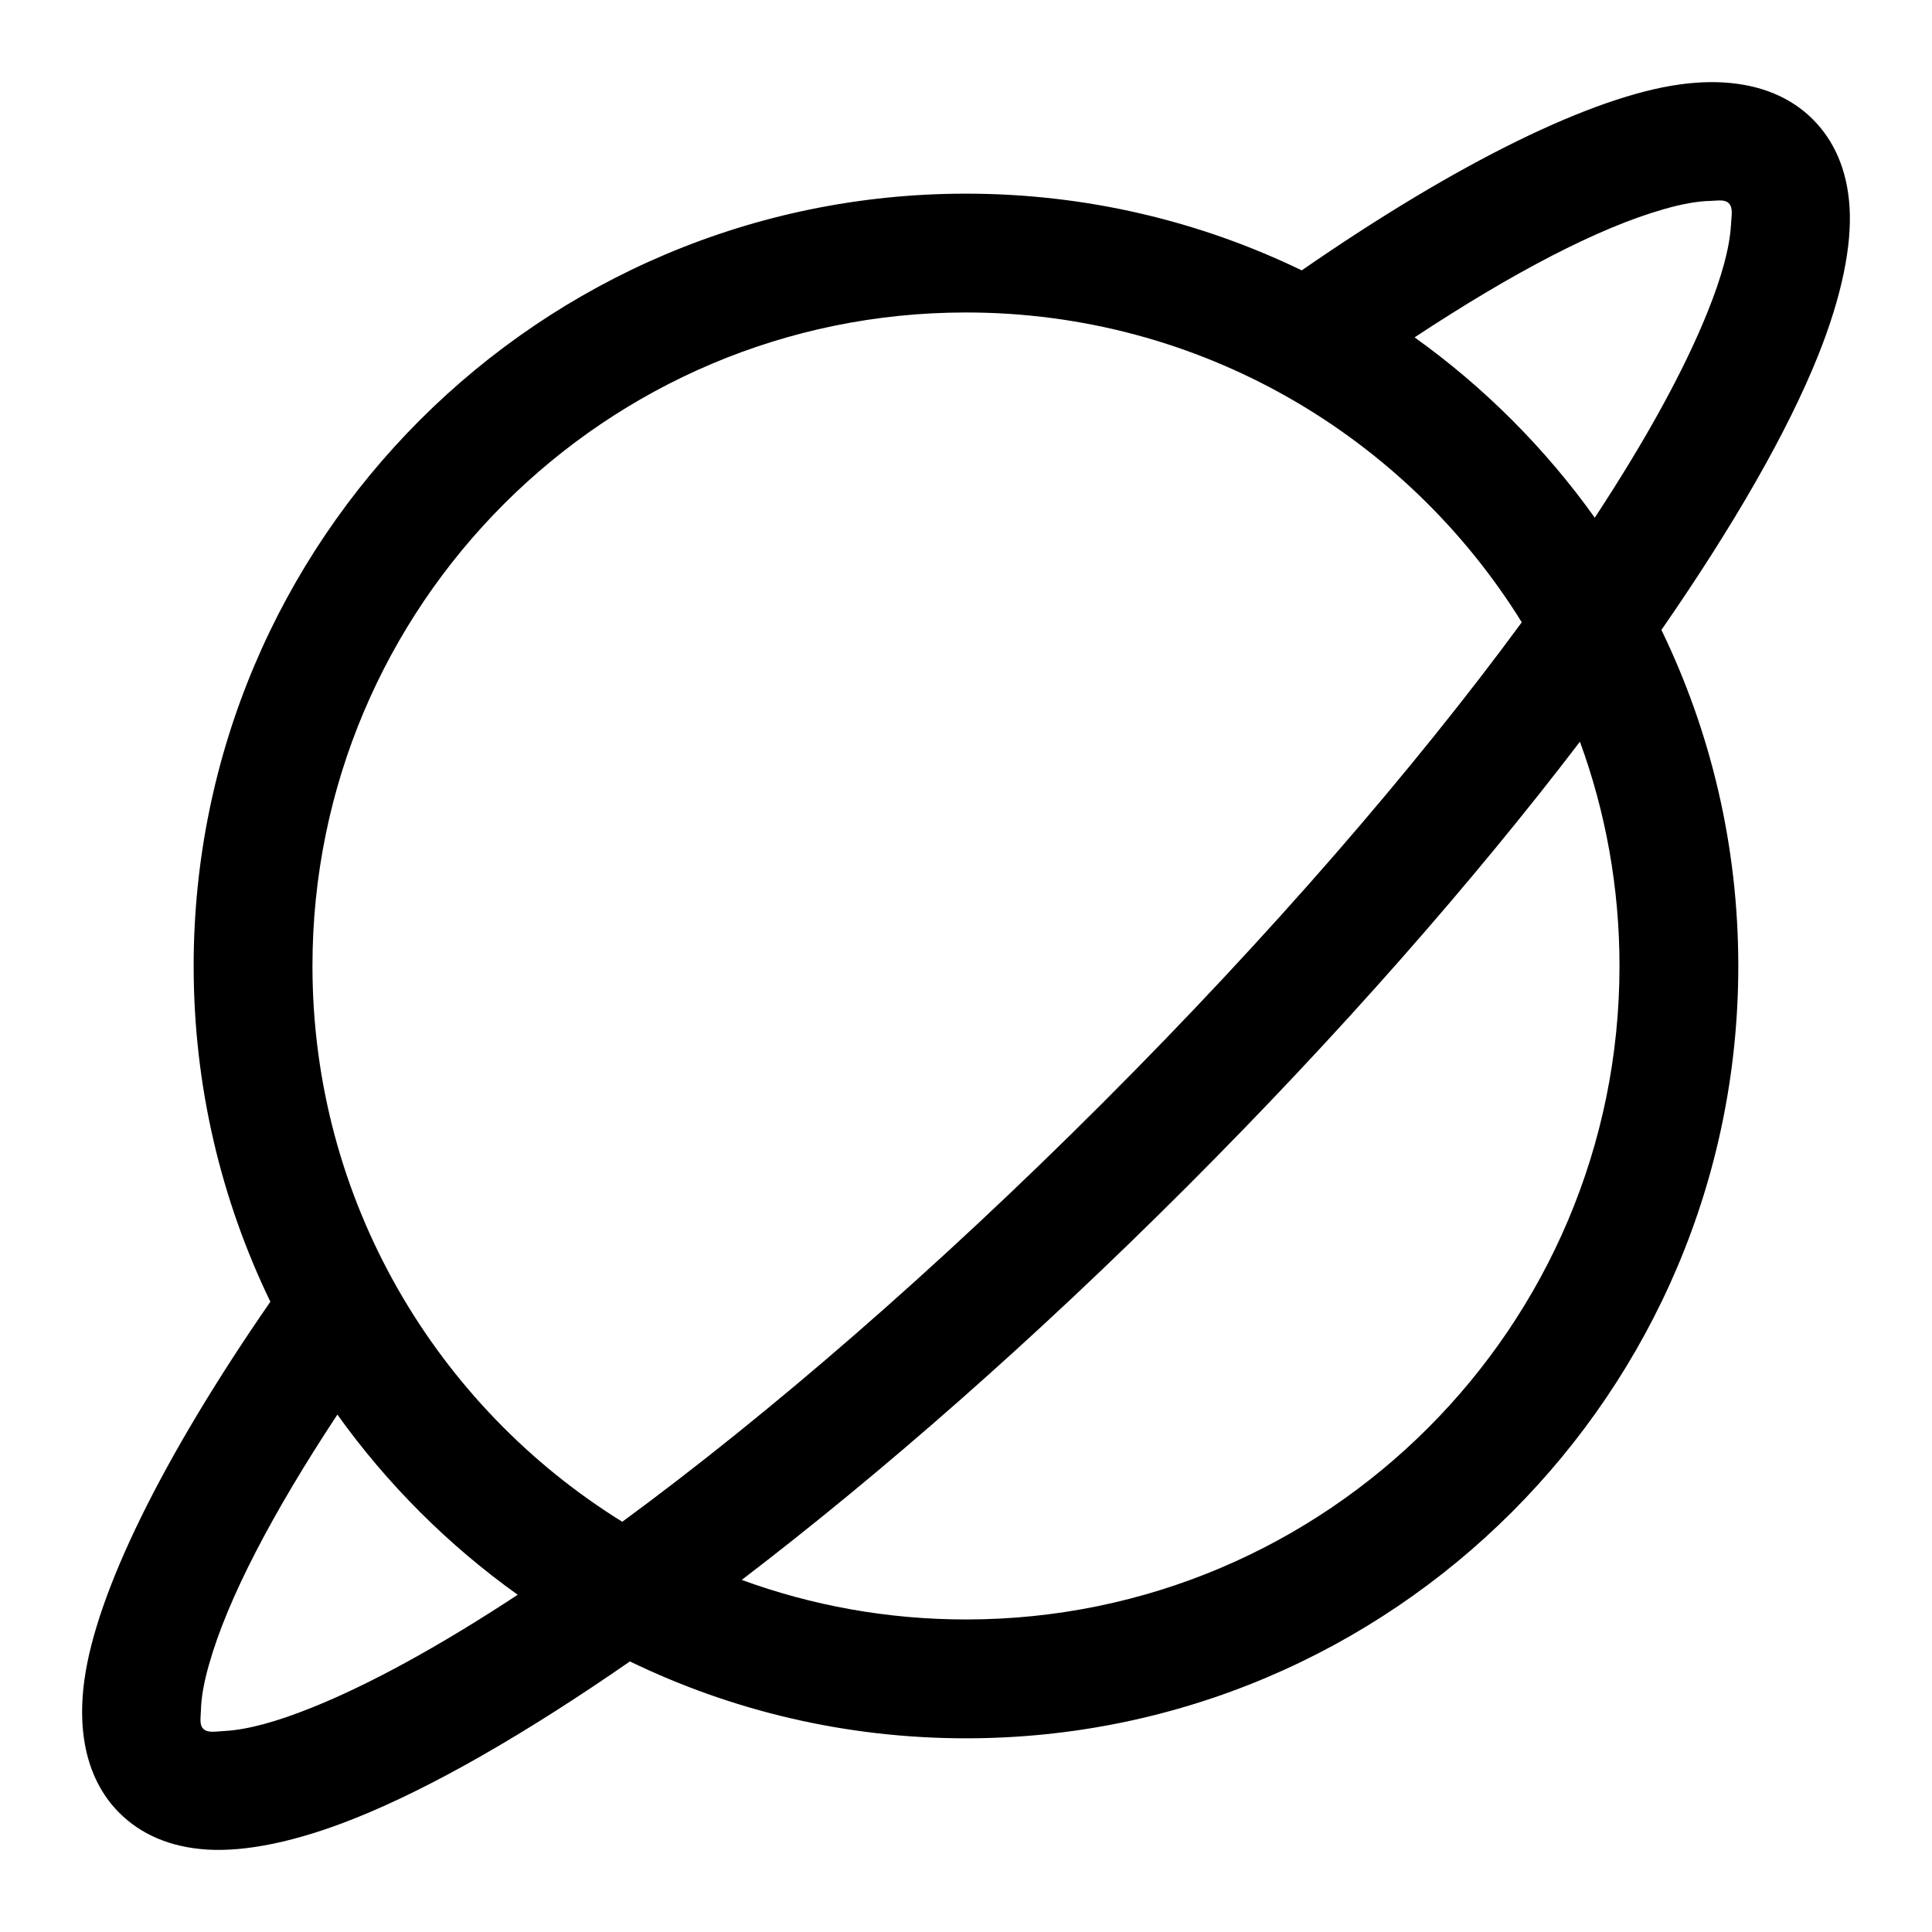
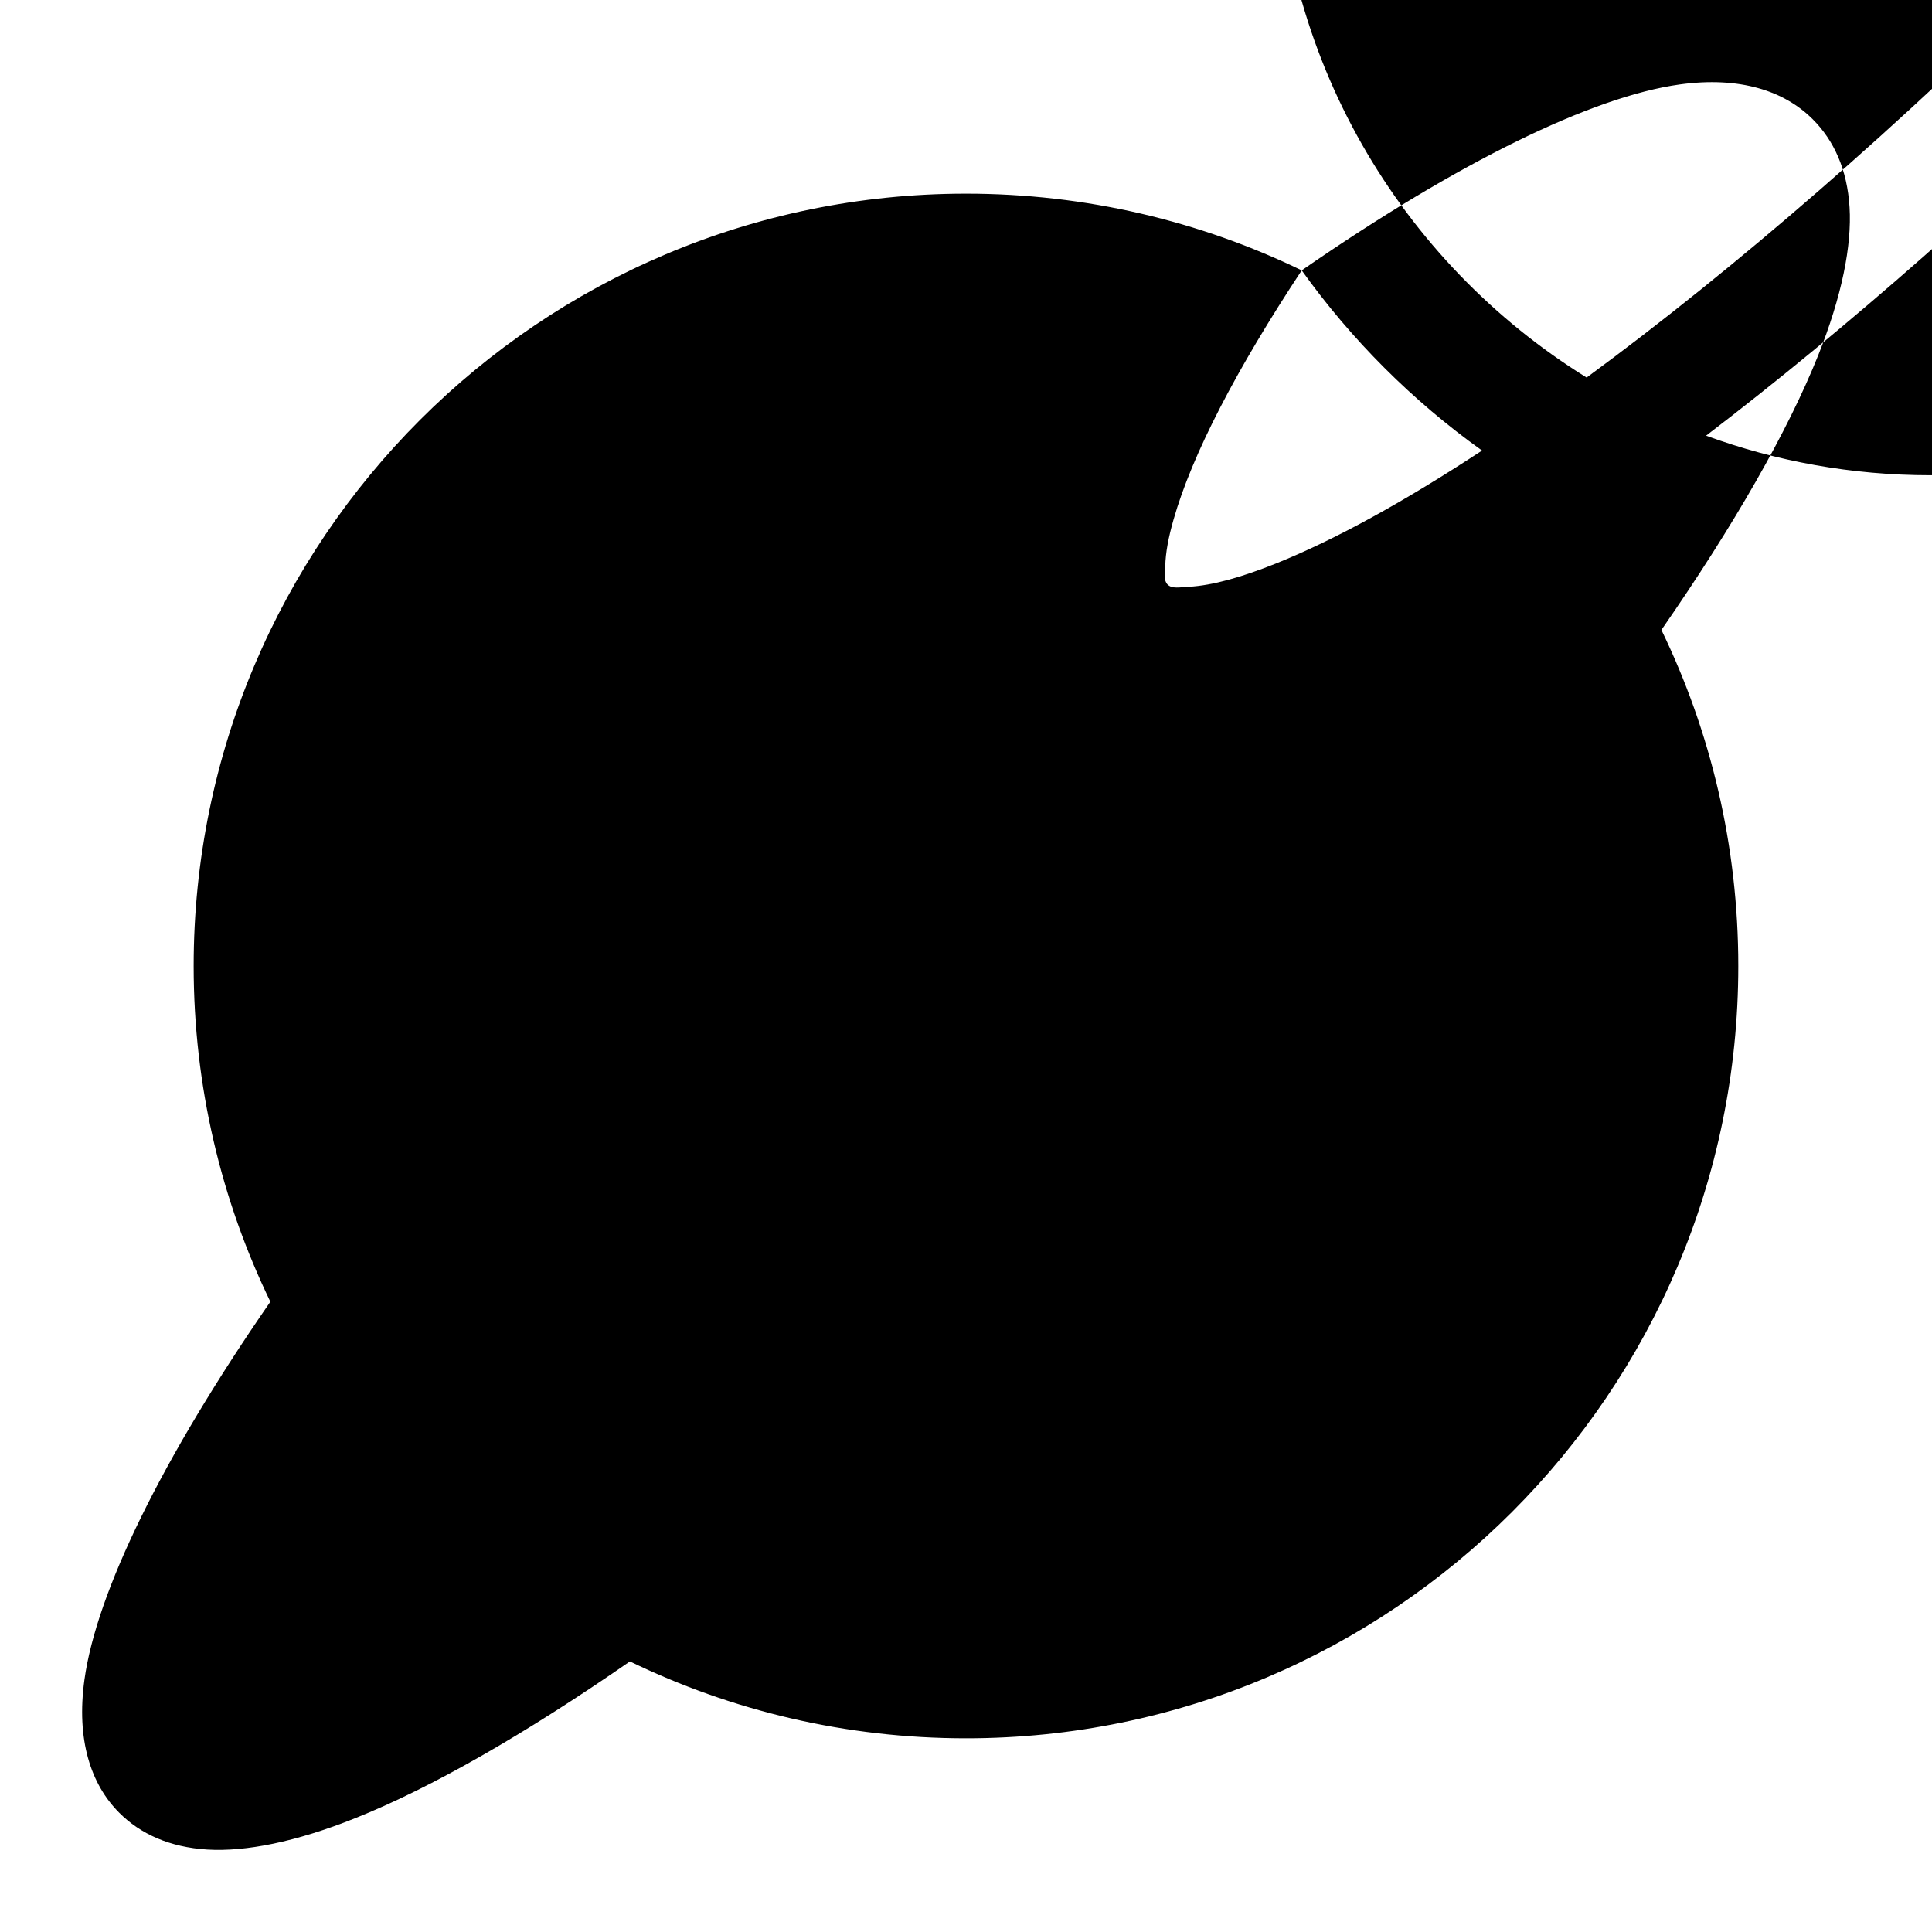
<svg xmlns="http://www.w3.org/2000/svg" fill="#000000" width="800px" height="800px" version="1.1" viewBox="144 144 512 512">
-   <path d="m488.97 215.65c-26.906-13.02-57.09-20.328-88.969-20.328-112.96 0-204.68 91.711-204.68 204.68 0 31.879 7.309 62.062 20.328 88.969-28.797 41.625-46.066 77.082-49.266 100.13-2.219 15.98 1.688 27.77 9.211 35.297 5.606 5.621 13.352 9.148 23.348 9.762 10.125 0.613 23.477-2.016 39.219-8.328 20.074-8.016 44.949-22.246 72.77-41.535 26.938 13.055 57.152 20.375 89.066 20.375 112.96 0 204.67-91.711 204.67-204.67 0-31.914-7.32-62.129-20.375-89.066 19.289-27.82 33.52-52.695 41.551-72.77 6.297-15.742 8.926-29.094 8.312-39.219-0.613-9.996-4.141-17.742-9.762-23.348-7.527-7.523-19.316-11.43-35.297-9.211-23.051 3.199-58.508 20.469-100.13 49.266zm-255.56 303.23c-17.207 26.086-29.047 48.727-33.977 66.078-1.32 4.598-2.109 8.723-2.188 12.328-0.062 2.012-0.441 3.793 0.613 4.848 1.215 1.211 3.246 0.707 5.621 0.598 6.344-0.348 14.043-2.551 22.988-6.125 15.57-6.234 34.117-16.422 54.727-29.977-18.438-13.176-34.605-29.332-47.785-47.75zm329.29-178.32c-28.168 36.887-63.625 77.395-104.18 117.95-40.543 40.555-81.051 75.996-117.95 104.18 18.543 6.785 38.555 10.484 59.434 10.484 95.582 0 173.18-77.602 173.18-173.18 0-20.879-3.699-40.891-10.484-59.434zm-15.414-31.648c-30.543-49.262-85.113-82.105-147.29-82.105-95.582 0-173.19 77.605-173.19 173.19 0 62.172 32.844 116.74 82.105 147.29 38.953-28.609 83.035-66.723 127.34-111.03 44.305-44.305 82.418-88.387 111.03-127.34zm19.348-27.723c13.555-20.625 23.742-39.156 29.977-54.727 3.574-8.945 5.777-16.645 6.125-22.988 0.125-2.375 0.613-4.406-0.598-5.621-1.055-1.055-2.836-0.676-4.848-0.613-3.606 0.078-7.731 0.867-12.328 2.188-17.352 4.93-39.992 16.77-66.078 33.977 18.418 13.18 34.574 29.348 47.75 47.785z" fill-rule="evenodd" />
+   <path d="m488.97 215.65c-26.906-13.02-57.09-20.328-88.969-20.328-112.96 0-204.68 91.711-204.68 204.68 0 31.879 7.309 62.062 20.328 88.969-28.797 41.625-46.066 77.082-49.266 100.13-2.219 15.98 1.688 27.77 9.211 35.297 5.606 5.621 13.352 9.148 23.348 9.762 10.125 0.613 23.477-2.016 39.219-8.328 20.074-8.016 44.949-22.246 72.77-41.535 26.938 13.055 57.152 20.375 89.066 20.375 112.96 0 204.67-91.711 204.67-204.67 0-31.914-7.32-62.129-20.375-89.066 19.289-27.82 33.52-52.695 41.551-72.77 6.297-15.742 8.926-29.094 8.312-39.219-0.613-9.996-4.141-17.742-9.762-23.348-7.527-7.523-19.316-11.43-35.297-9.211-23.051 3.199-58.508 20.469-100.13 49.266zc-17.207 26.086-29.047 48.727-33.977 66.078-1.32 4.598-2.109 8.723-2.188 12.328-0.062 2.012-0.441 3.793 0.613 4.848 1.215 1.211 3.246 0.707 5.621 0.598 6.344-0.348 14.043-2.551 22.988-6.125 15.57-6.234 34.117-16.422 54.727-29.977-18.438-13.176-34.605-29.332-47.785-47.75zm329.29-178.32c-28.168 36.887-63.625 77.395-104.18 117.95-40.543 40.555-81.051 75.996-117.95 104.18 18.543 6.785 38.555 10.484 59.434 10.484 95.582 0 173.18-77.602 173.18-173.18 0-20.879-3.699-40.891-10.484-59.434zm-15.414-31.648c-30.543-49.262-85.113-82.105-147.29-82.105-95.582 0-173.19 77.605-173.19 173.19 0 62.172 32.844 116.74 82.105 147.29 38.953-28.609 83.035-66.723 127.34-111.03 44.305-44.305 82.418-88.387 111.03-127.34zm19.348-27.723c13.555-20.625 23.742-39.156 29.977-54.727 3.574-8.945 5.777-16.645 6.125-22.988 0.125-2.375 0.613-4.406-0.598-5.621-1.055-1.055-2.836-0.676-4.848-0.613-3.606 0.078-7.731 0.867-12.328 2.188-17.352 4.93-39.992 16.77-66.078 33.977 18.418 13.18 34.574 29.348 47.75 47.785z" fill-rule="evenodd" />
</svg>